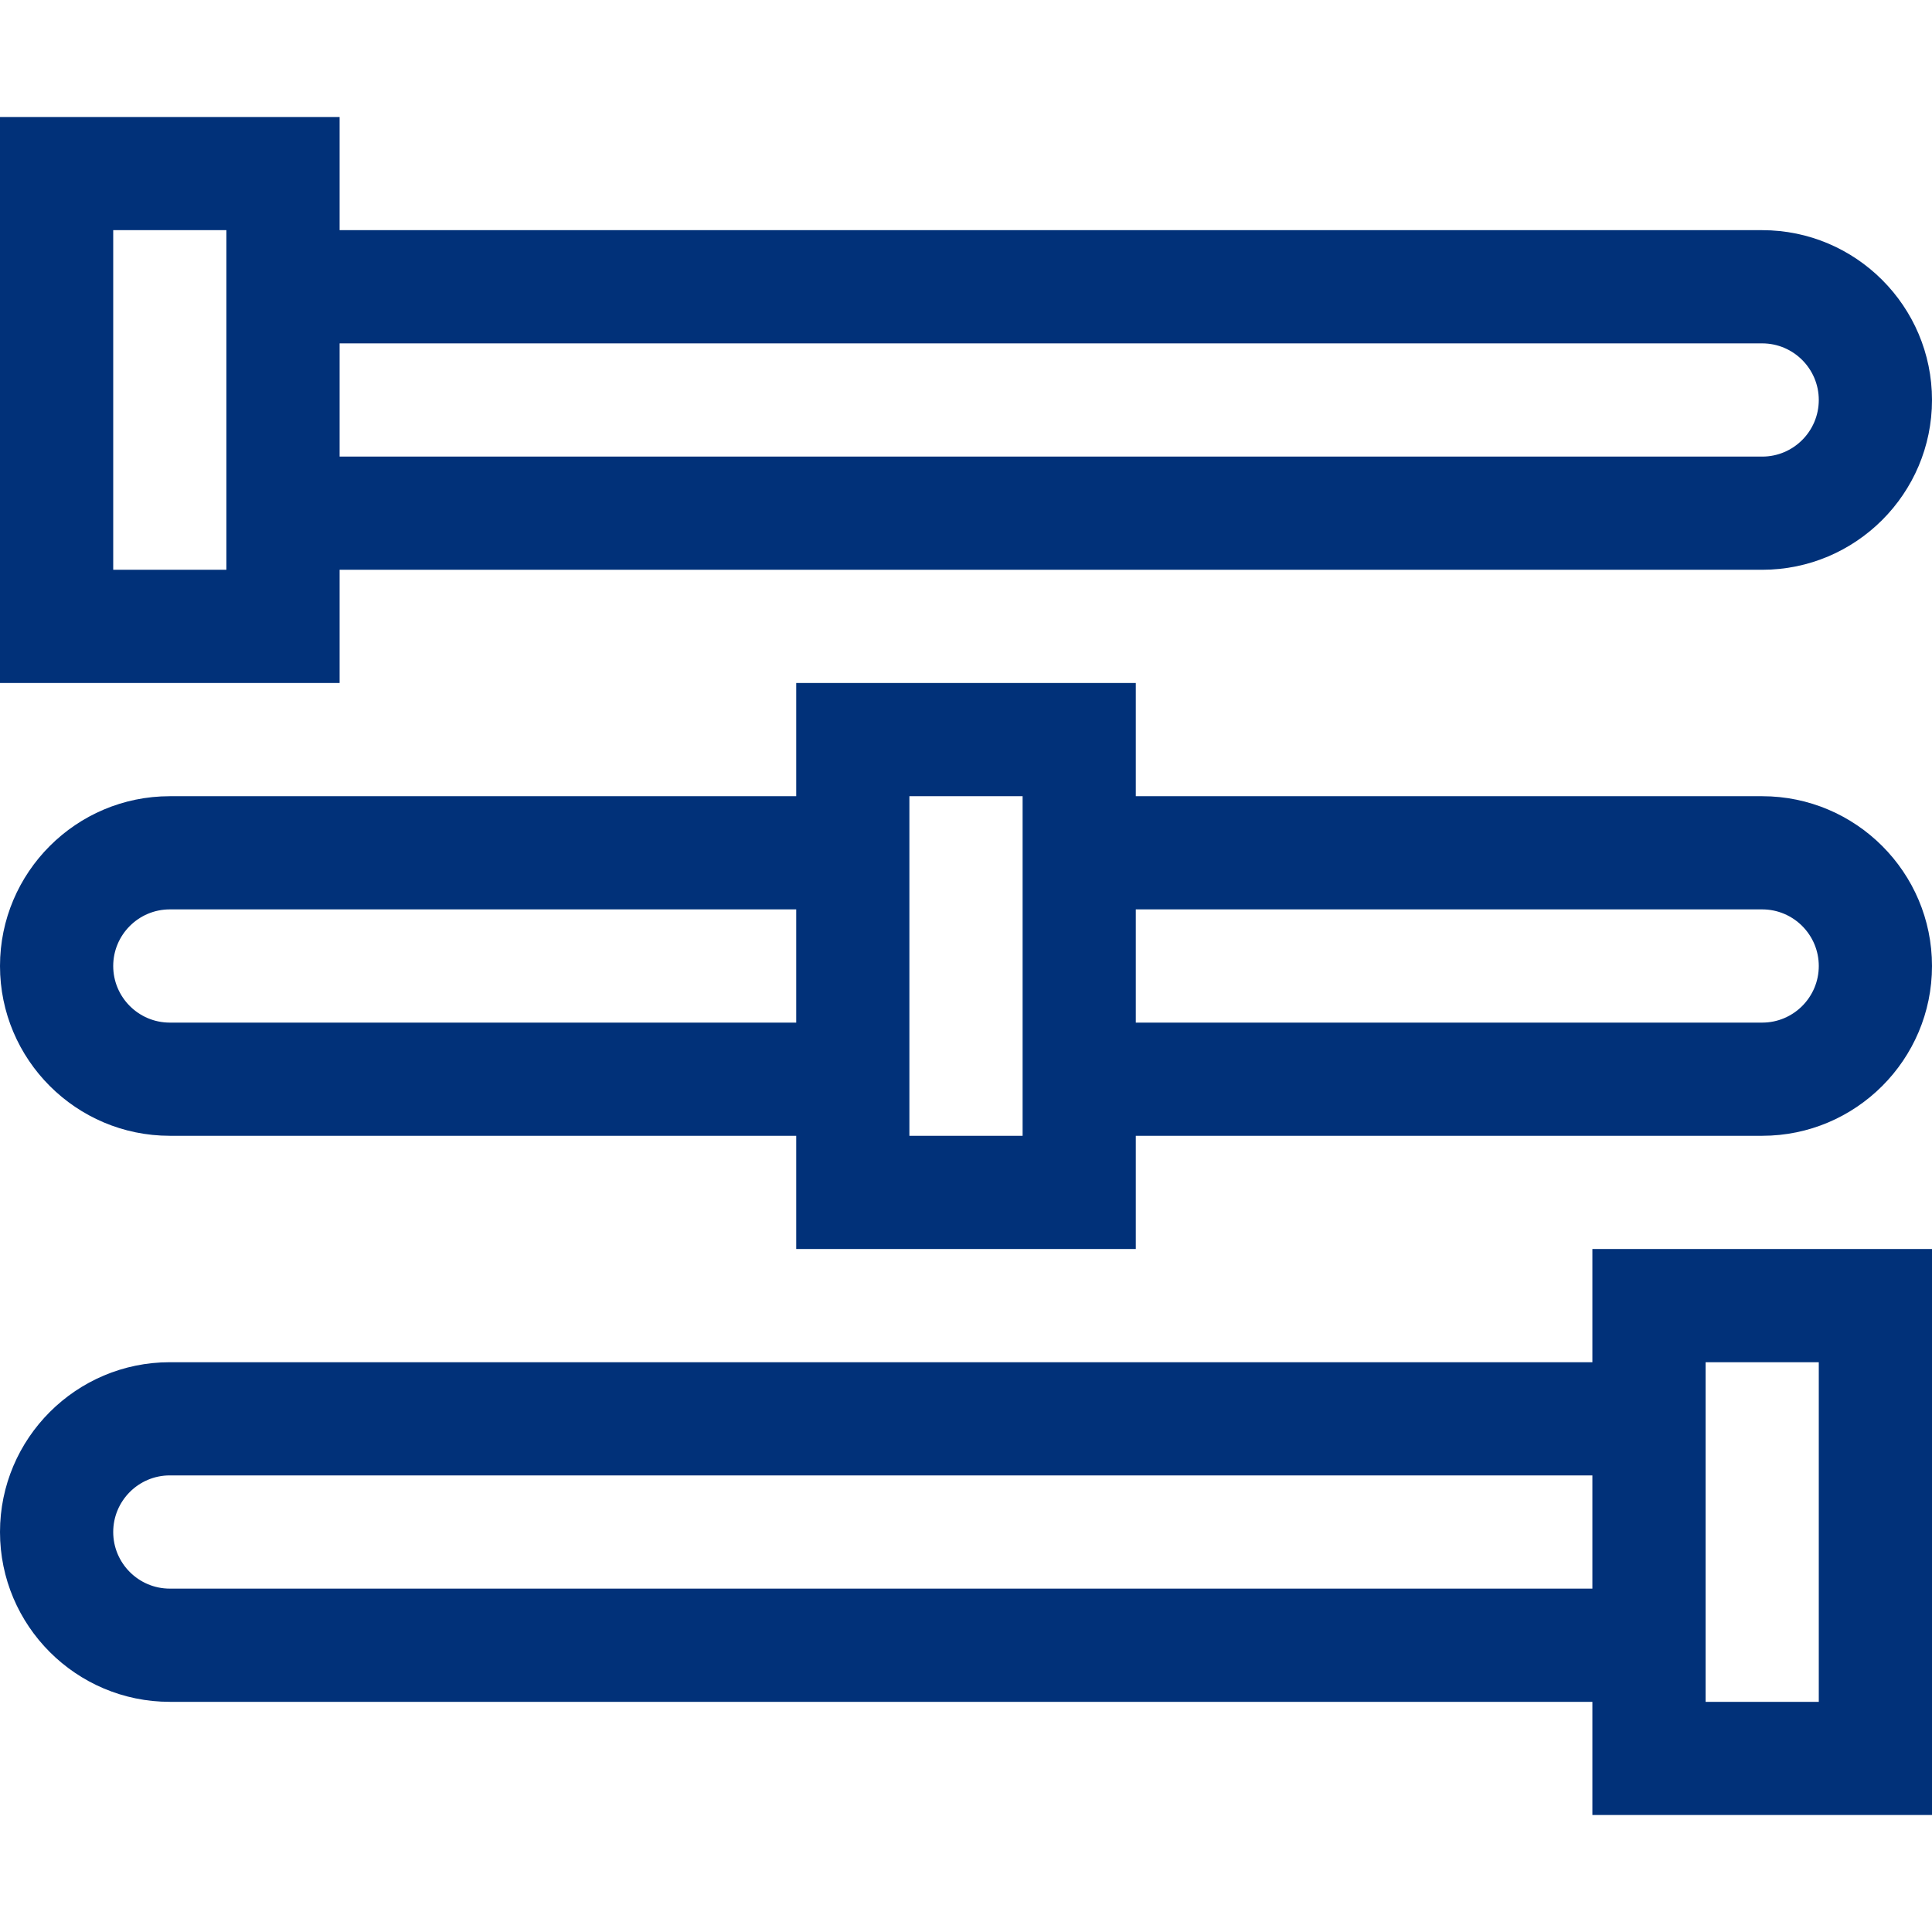
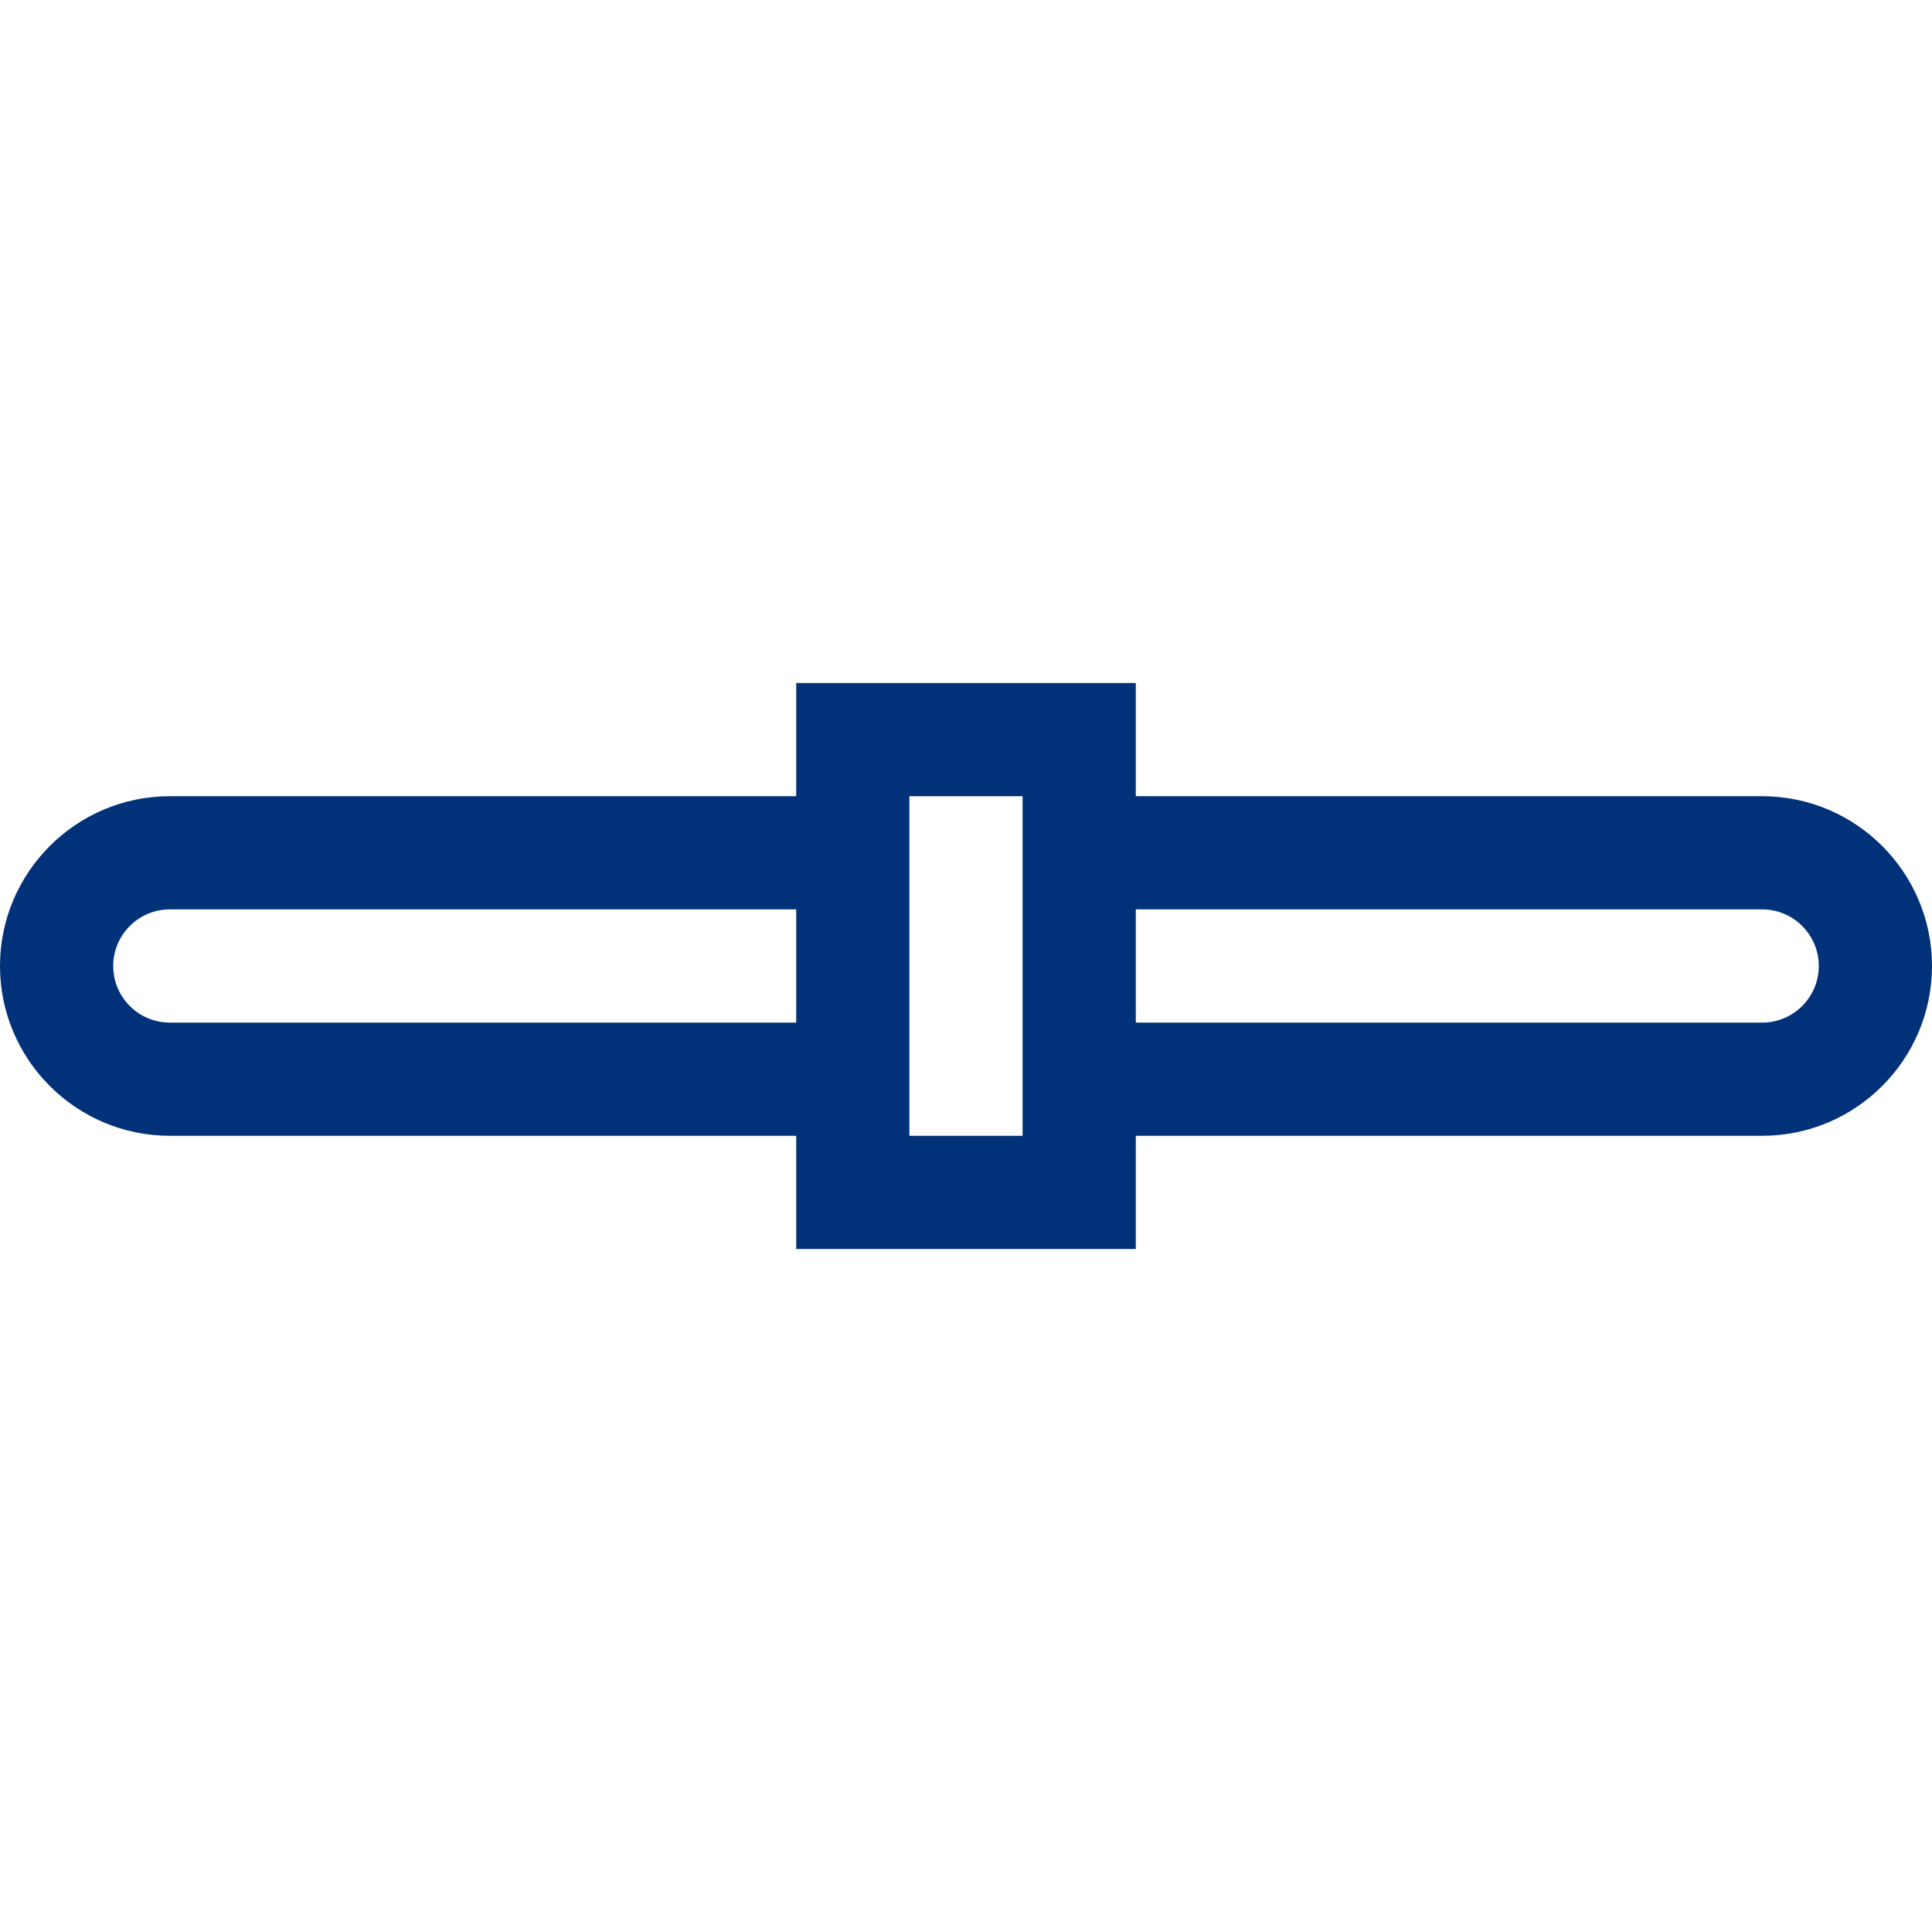
<svg xmlns="http://www.w3.org/2000/svg" width="60" height="60" viewBox="0 0 60 60" fill="none">
-   <path d="M54.727 7.148H10.547V3.633H0V21.211H10.547V17.695H54.727C57.634 17.695 60 15.33 60 12.422C60 9.514 57.634 7.148 54.727 7.148ZM7.031 17.695H3.516V7.148H7.031V17.695ZM54.727 14.18H10.547V10.664H54.727C55.696 10.664 56.484 11.453 56.484 12.422C56.484 13.391 55.696 14.18 54.727 14.18Z" fill="#013179" />
-   <path d="M49.453 42.305H5.273C2.366 42.305 0 44.67 0 47.578C0 50.486 2.366 52.852 5.273 52.852H49.453V56.367H60V38.789H49.453V42.305ZM5.273 49.336C4.304 49.336 3.516 48.547 3.516 47.578C3.516 46.609 4.304 45.82 5.273 45.82H49.453V49.336H5.273ZM52.969 42.305H56.484V52.852H52.969V42.305Z" fill="#013179" />
  <path d="M54.727 24.727H35.273V21.211H24.727V24.727H5.273C2.366 24.727 0 27.092 0 30C0 32.908 2.366 35.273 5.273 35.273H24.727V38.789H35.273V35.273H54.727C57.634 35.273 60 32.908 60 30C60 27.092 57.634 24.727 54.727 24.727ZM5.273 31.758C4.304 31.758 3.516 30.969 3.516 30C3.516 29.031 4.304 28.242 5.273 28.242H24.727V31.758H5.273ZM31.758 35.273H28.242V24.727H31.758V35.273ZM54.727 31.758H35.273V28.242H54.727C55.696 28.242 56.484 29.031 56.484 30C56.484 30.969 55.696 31.758 54.727 31.758Z" fill="#013179" />
</svg>